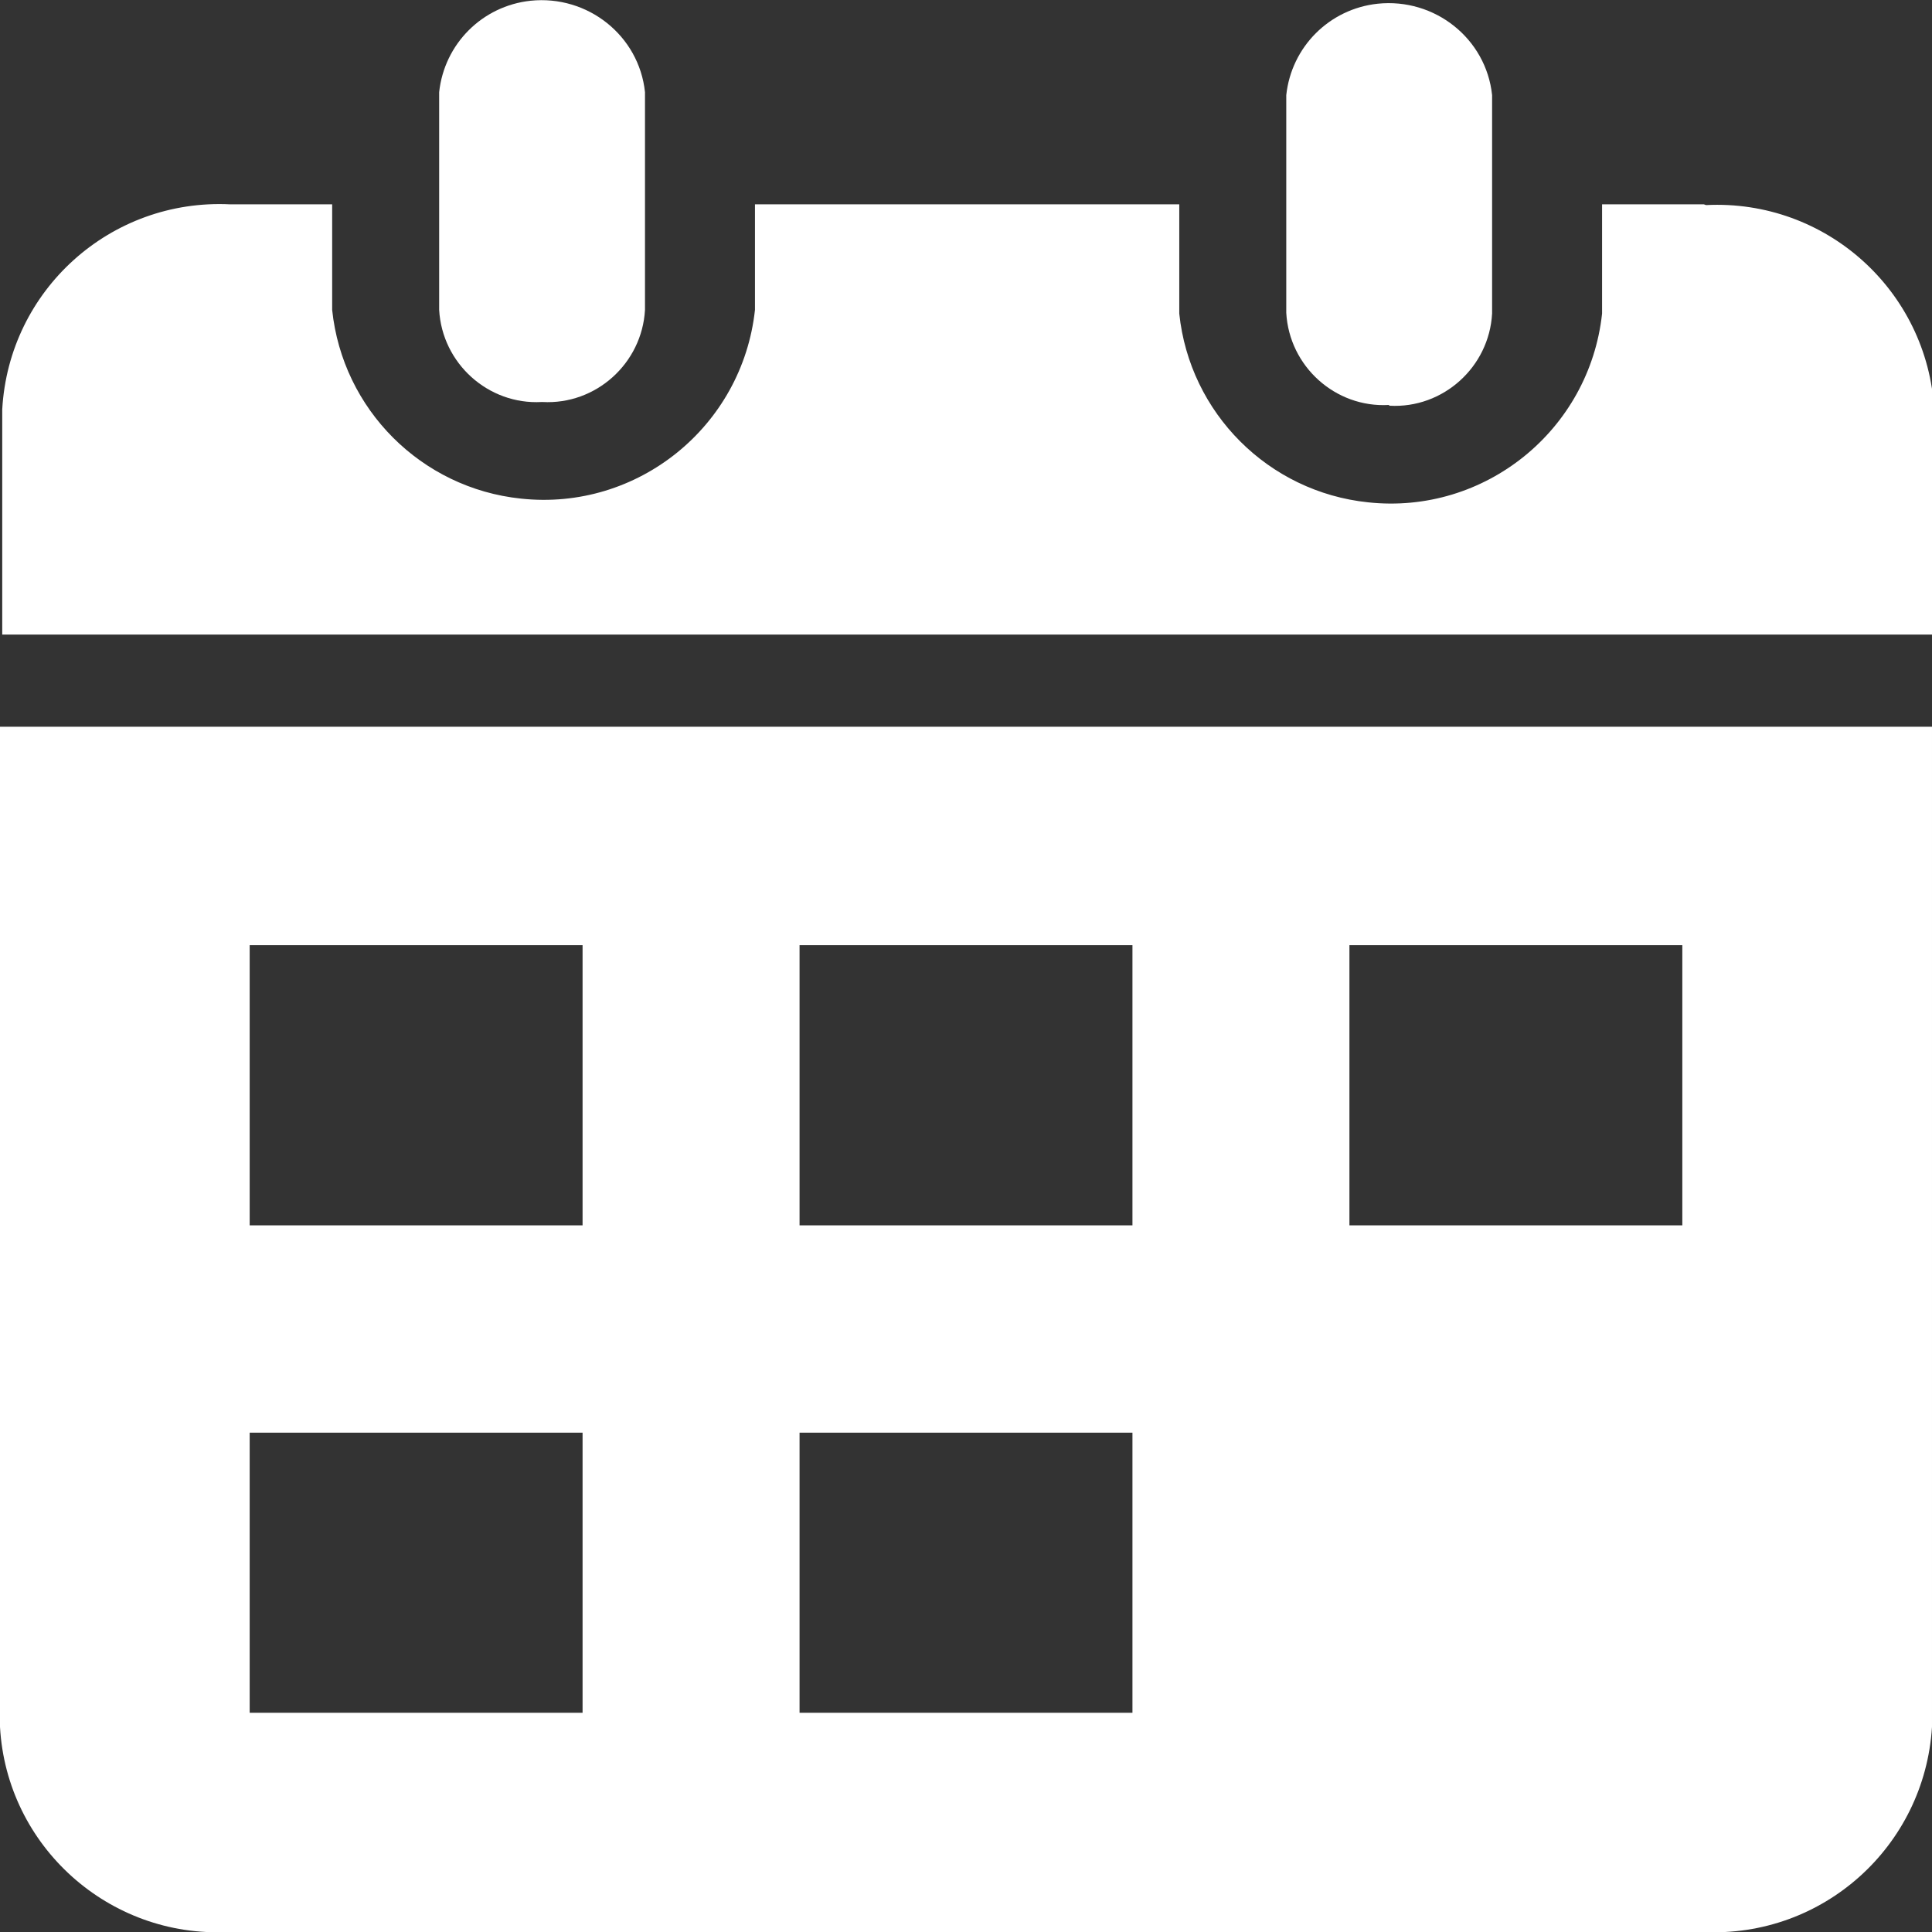
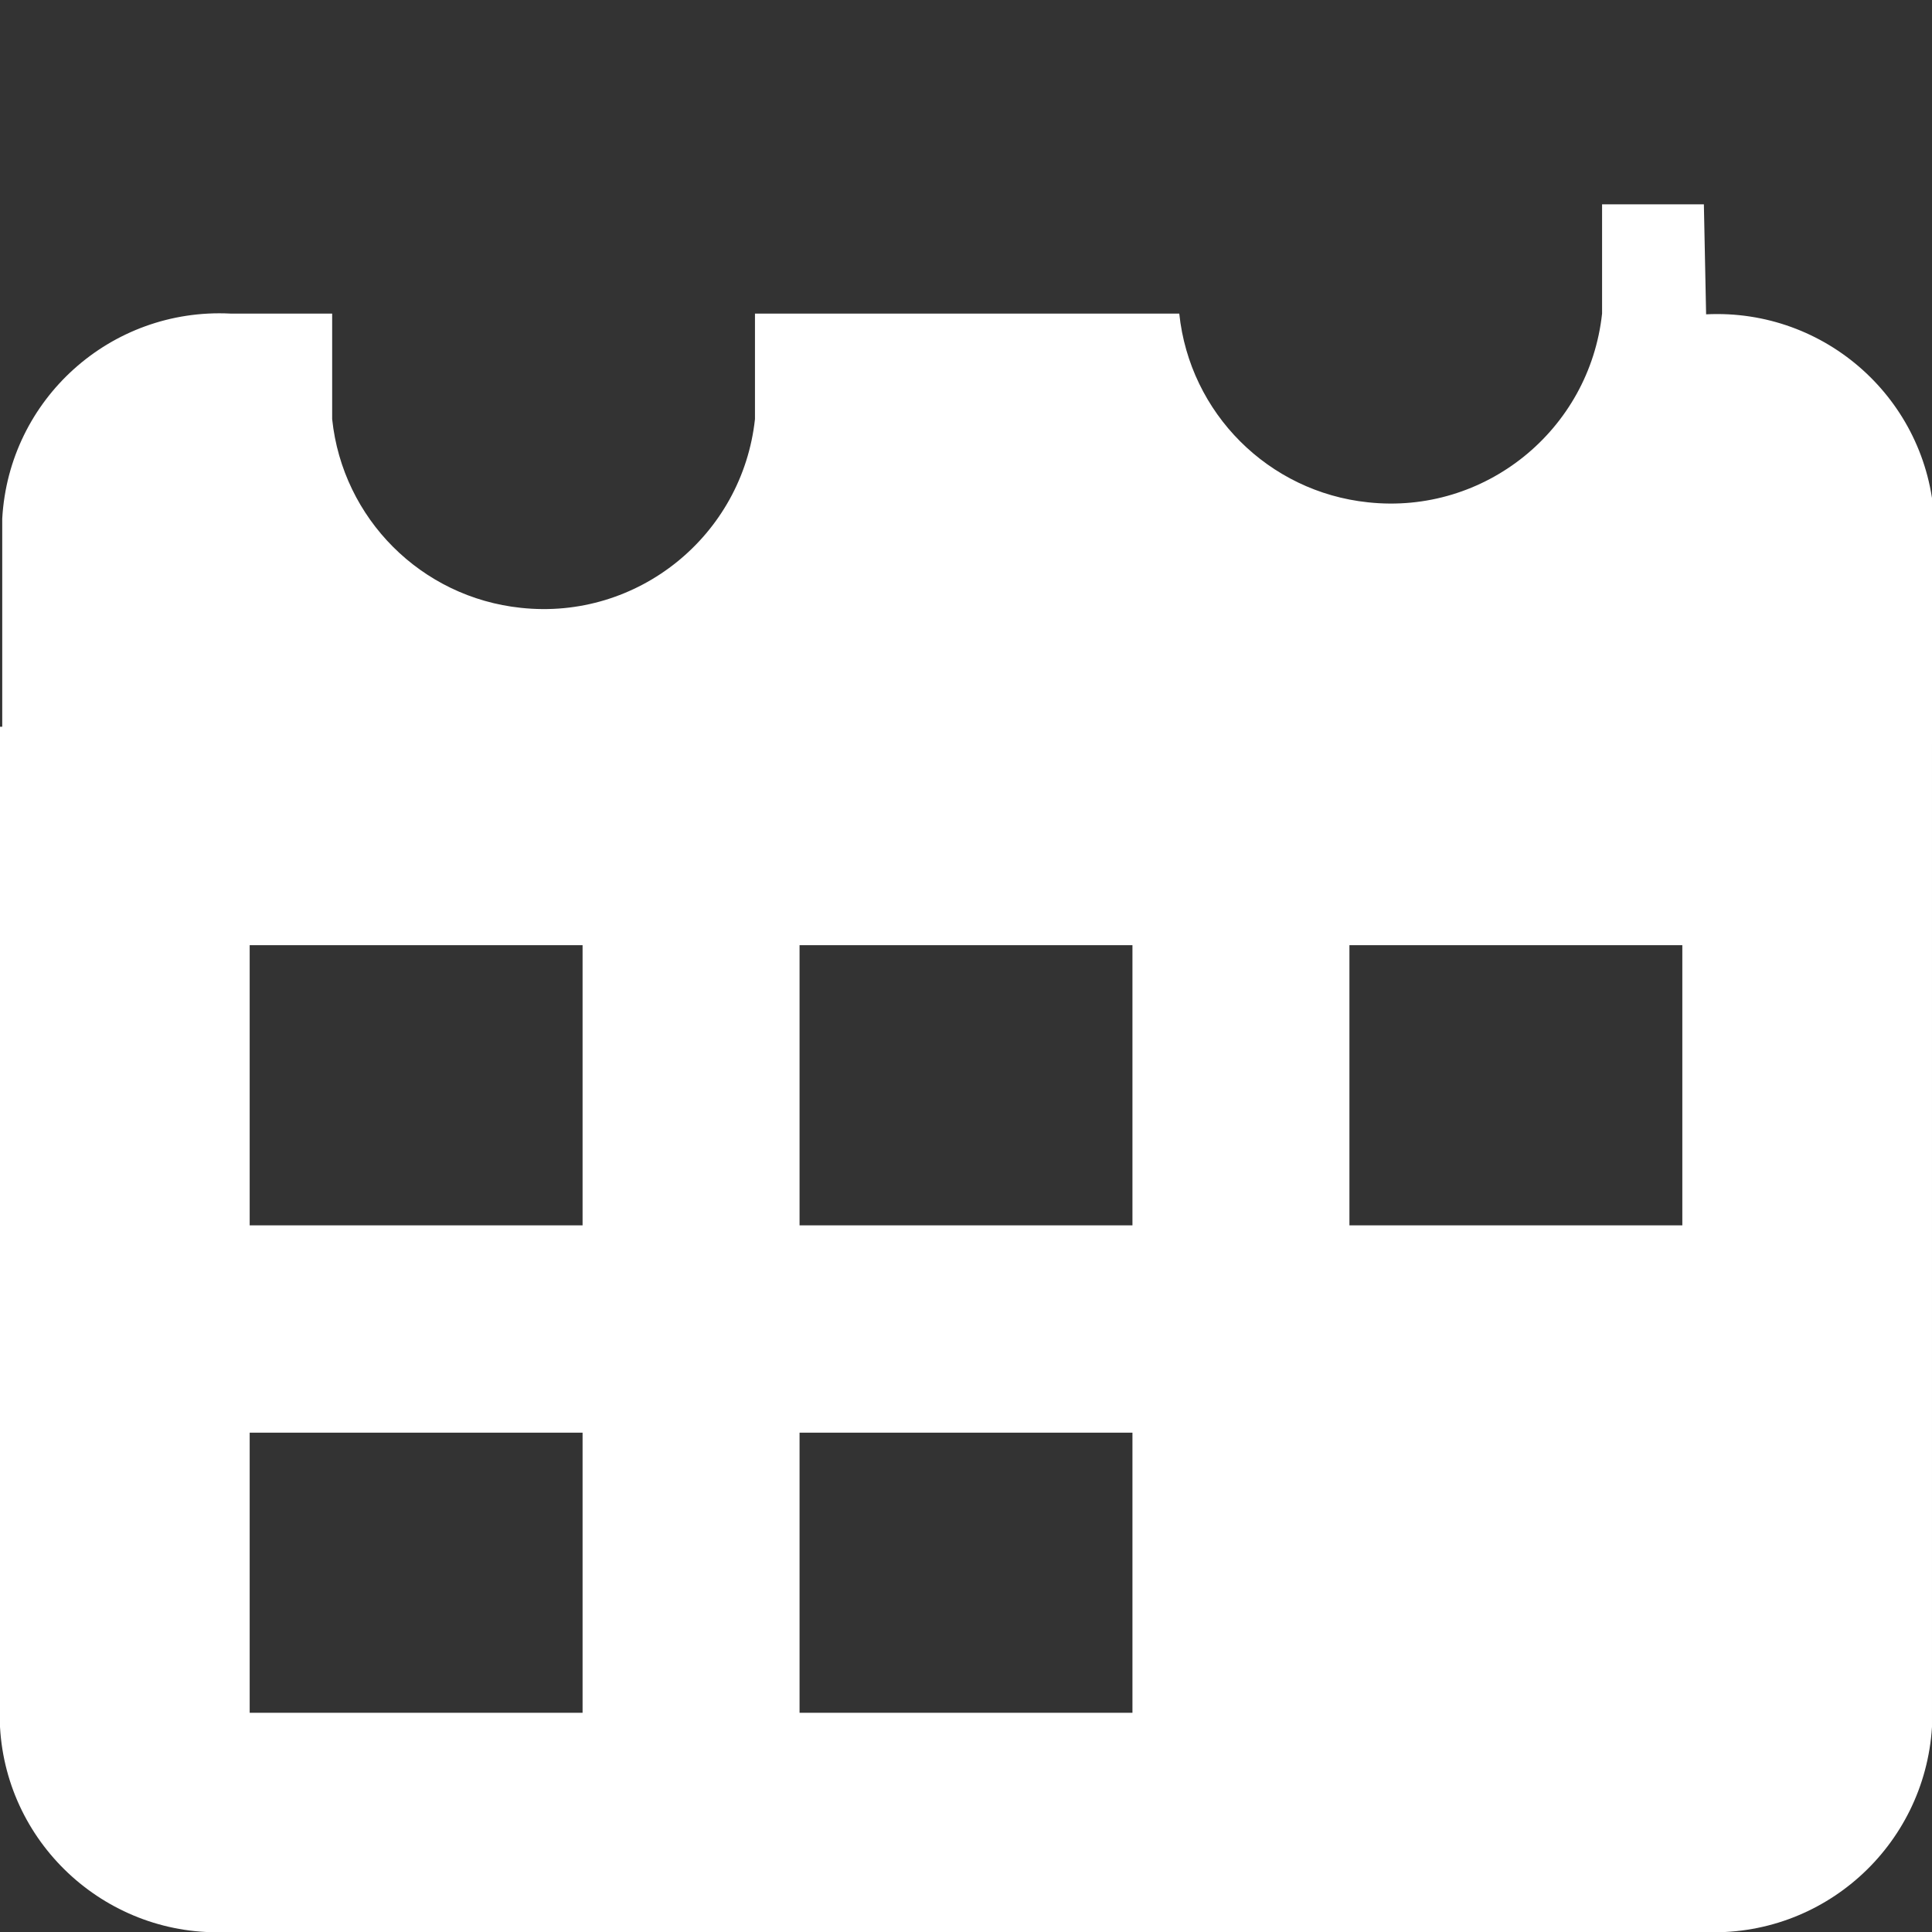
<svg xmlns="http://www.w3.org/2000/svg" id="_レイヤー_2" data-name="レイヤー 2" viewBox="0 0 26 26">
  <rect x="0" y="0" width="26" height="26" fill="#333333" stroke="none" />
  <defs>
    <style>
      .cls-1 {
        fill: #fff;
        stroke-width: 0px;
      }
    </style>
  </defs>
  <g id="icon">
    <g id="icon_calendar" data-name="icon calendar">
-       <path id="_パス_1" data-name="パス 1" class="cls-1" d="M7.3,5.41c.72.04,1.34-.52,1.38-1.24V1.24c-.08-.76-.77-1.31-1.54-1.23-.65.07-1.16.58-1.23,1.23v2.93c.04.72.66,1.28,1.38,1.24Z" />
      <path id="_パス_2" data-name="パス 2" class="cls-1" d="M0,23.24c.09,1.61,1.47,2.84,3.07,2.76h19.85c1.61.08,2.98-1.15,3.08-2.76v-13.46H0v13.46ZM18.16,12.72h4.48v3.77h-4.48v-3.77ZM10.76,12.72h4.48v3.77h-4.48v-3.77ZM10.76,19.28h4.48v3.77h-4.48v-3.77ZM3.36,12.72h4.48v3.77H3.36v-3.77ZM3.36,19.28h4.48v3.77H3.36v-3.77Z" />
-       <path id="_パス_3" data-name="パス 3" class="cls-1" d="M22.93,2.75h-1.37v1.47c-.17,1.57-1.58,2.71-3.15,2.54-1.34-.14-2.4-1.2-2.54-2.54v-1.47h-5.71v1.42c-.17,1.57-1.58,2.71-3.15,2.54-1.34-.14-2.4-1.2-2.54-2.54v-1.42h-1.37c-1.61-.08-2.98,1.15-3.07,2.76v3.03h26v-3.02c-.09-1.61-1.46-2.84-3.07-2.76Z" />
-       <path id="_パス_4" data-name="パス 4" class="cls-1" d="M18.7,5.46c.72.04,1.34-.52,1.38-1.24V1.28c-.08-.76-.77-1.31-1.54-1.23-.65.07-1.16.58-1.23,1.23v2.93c.04.72.66,1.28,1.38,1.24Z" />
+       <path id="_パス_3" data-name="パス 3" class="cls-1" d="M22.93,2.75h-1.37v1.47c-.17,1.57-1.58,2.71-3.15,2.54-1.34-.14-2.4-1.2-2.54-2.54h-5.71v1.42c-.17,1.57-1.58,2.71-3.15,2.54-1.34-.14-2.4-1.2-2.54-2.54v-1.42h-1.37c-1.61-.08-2.98,1.15-3.07,2.76v3.03h26v-3.02c-.09-1.61-1.46-2.84-3.07-2.76Z" />
    </g>
  </g>
</svg>